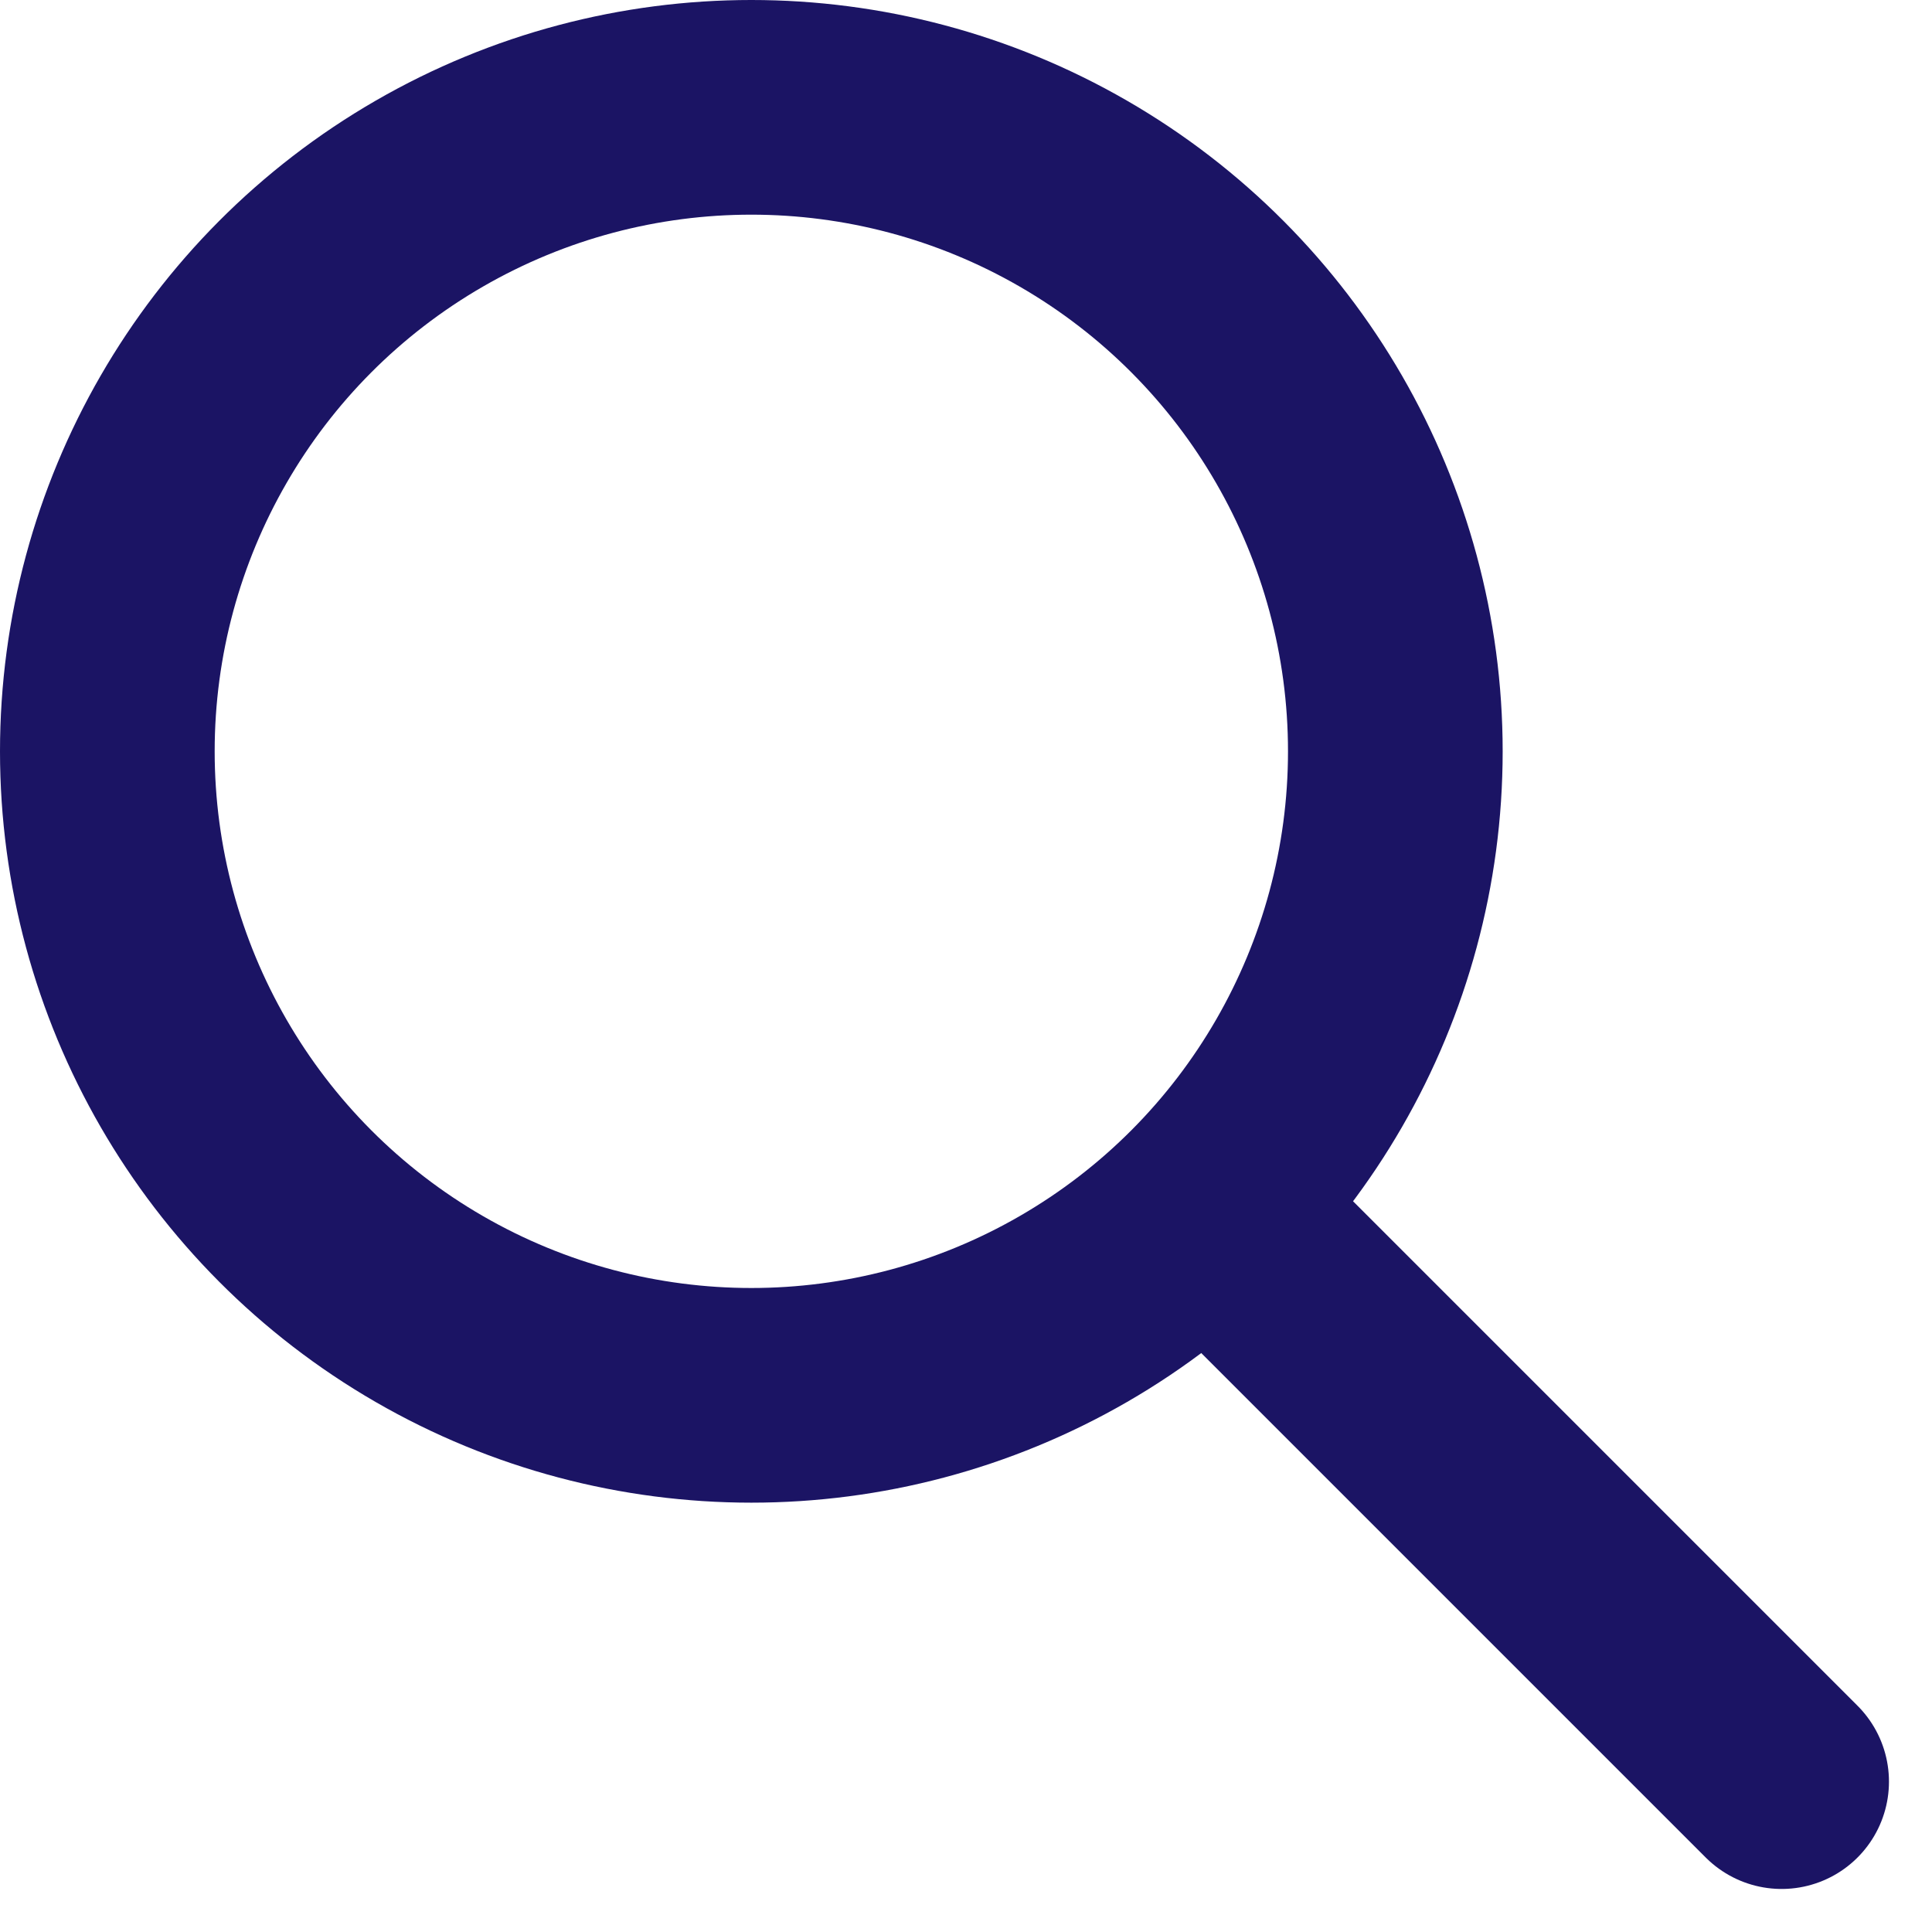
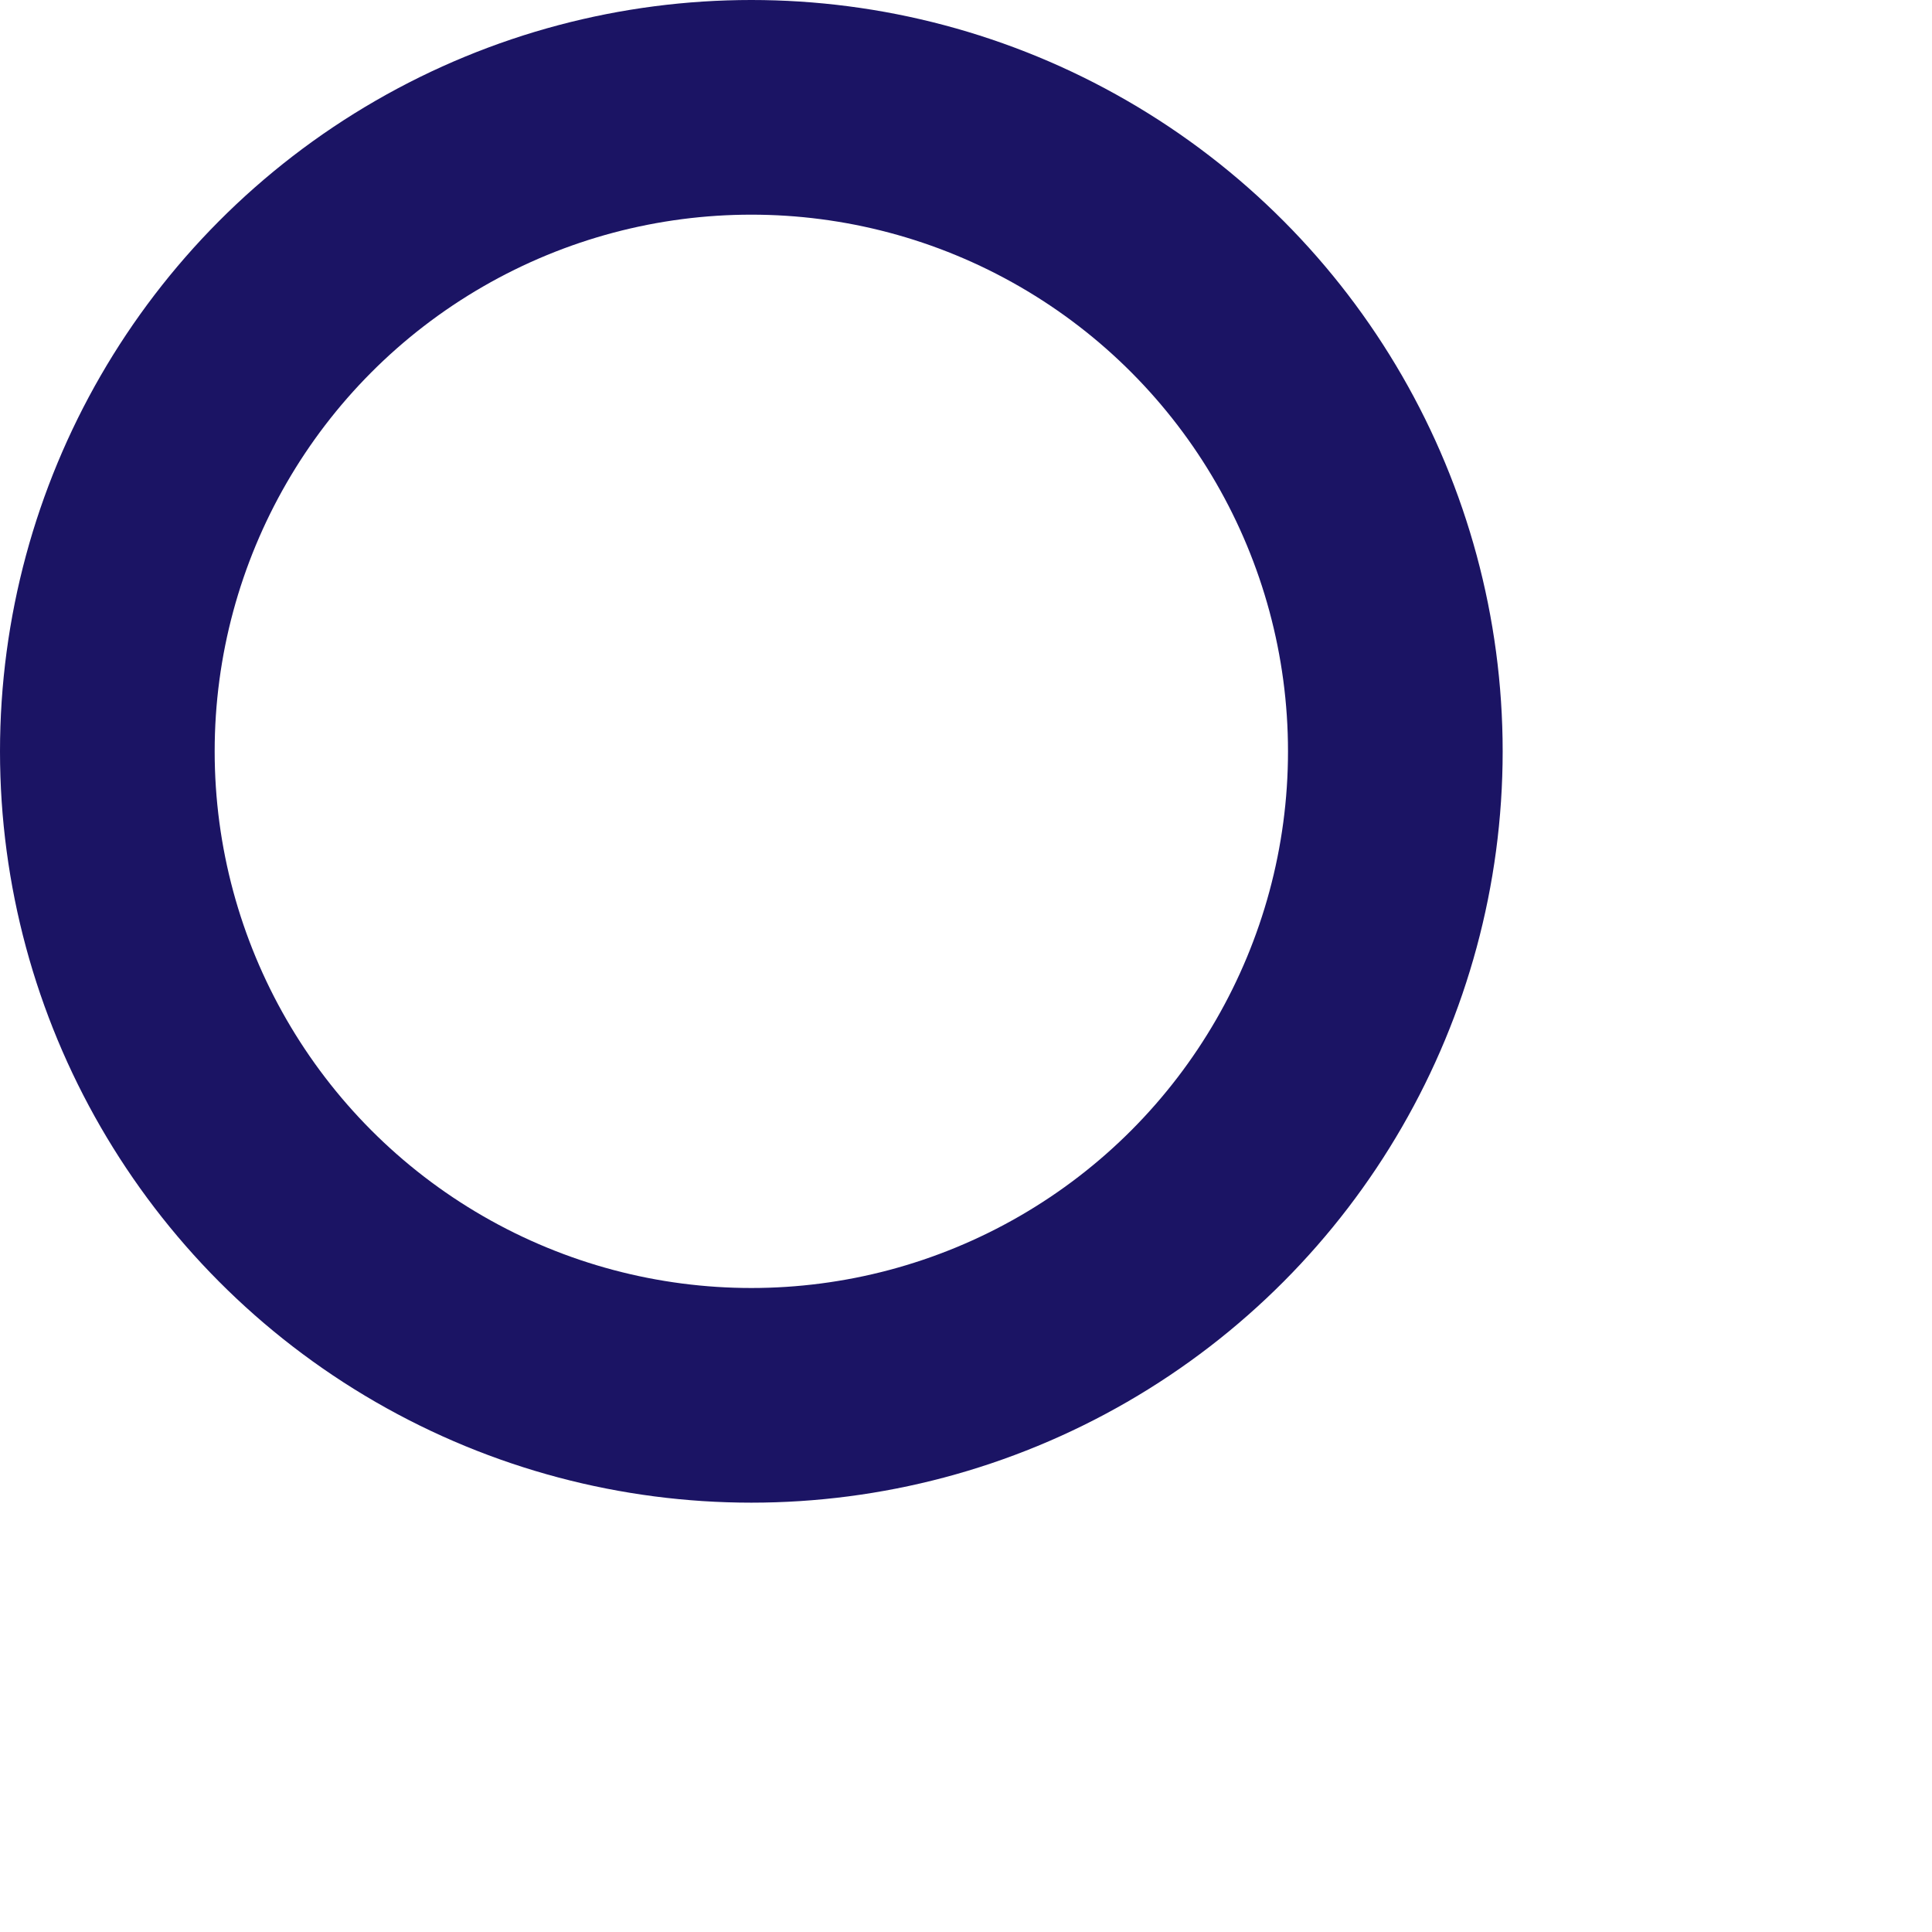
<svg xmlns="http://www.w3.org/2000/svg" width="18px" height="18px" viewBox="0 0 18 18" version="1.1">
  <title>搜索</title>
  <desc>Created with Sketch.</desc>
  <defs />
  <g id="Page-1" stroke="none" stroke-width="1" fill="none" fill-rule="evenodd">
    <g id="产品-1" transform="translate(-601, -196)" stroke="#1B1464" stroke-width="2">
      <g id="搜索" transform="translate(360, 188)">
        <g transform="translate(242, 9)">
          <circle id="Oval-3" cx="6" cy="6" r="6" />
-           <path d="M10.5,10.5 L15.599,15.599" id="Line-4" stroke-linecap="round" stroke-linejoin="round" />
        </g>
      </g>
    </g>
  </g>
</svg>